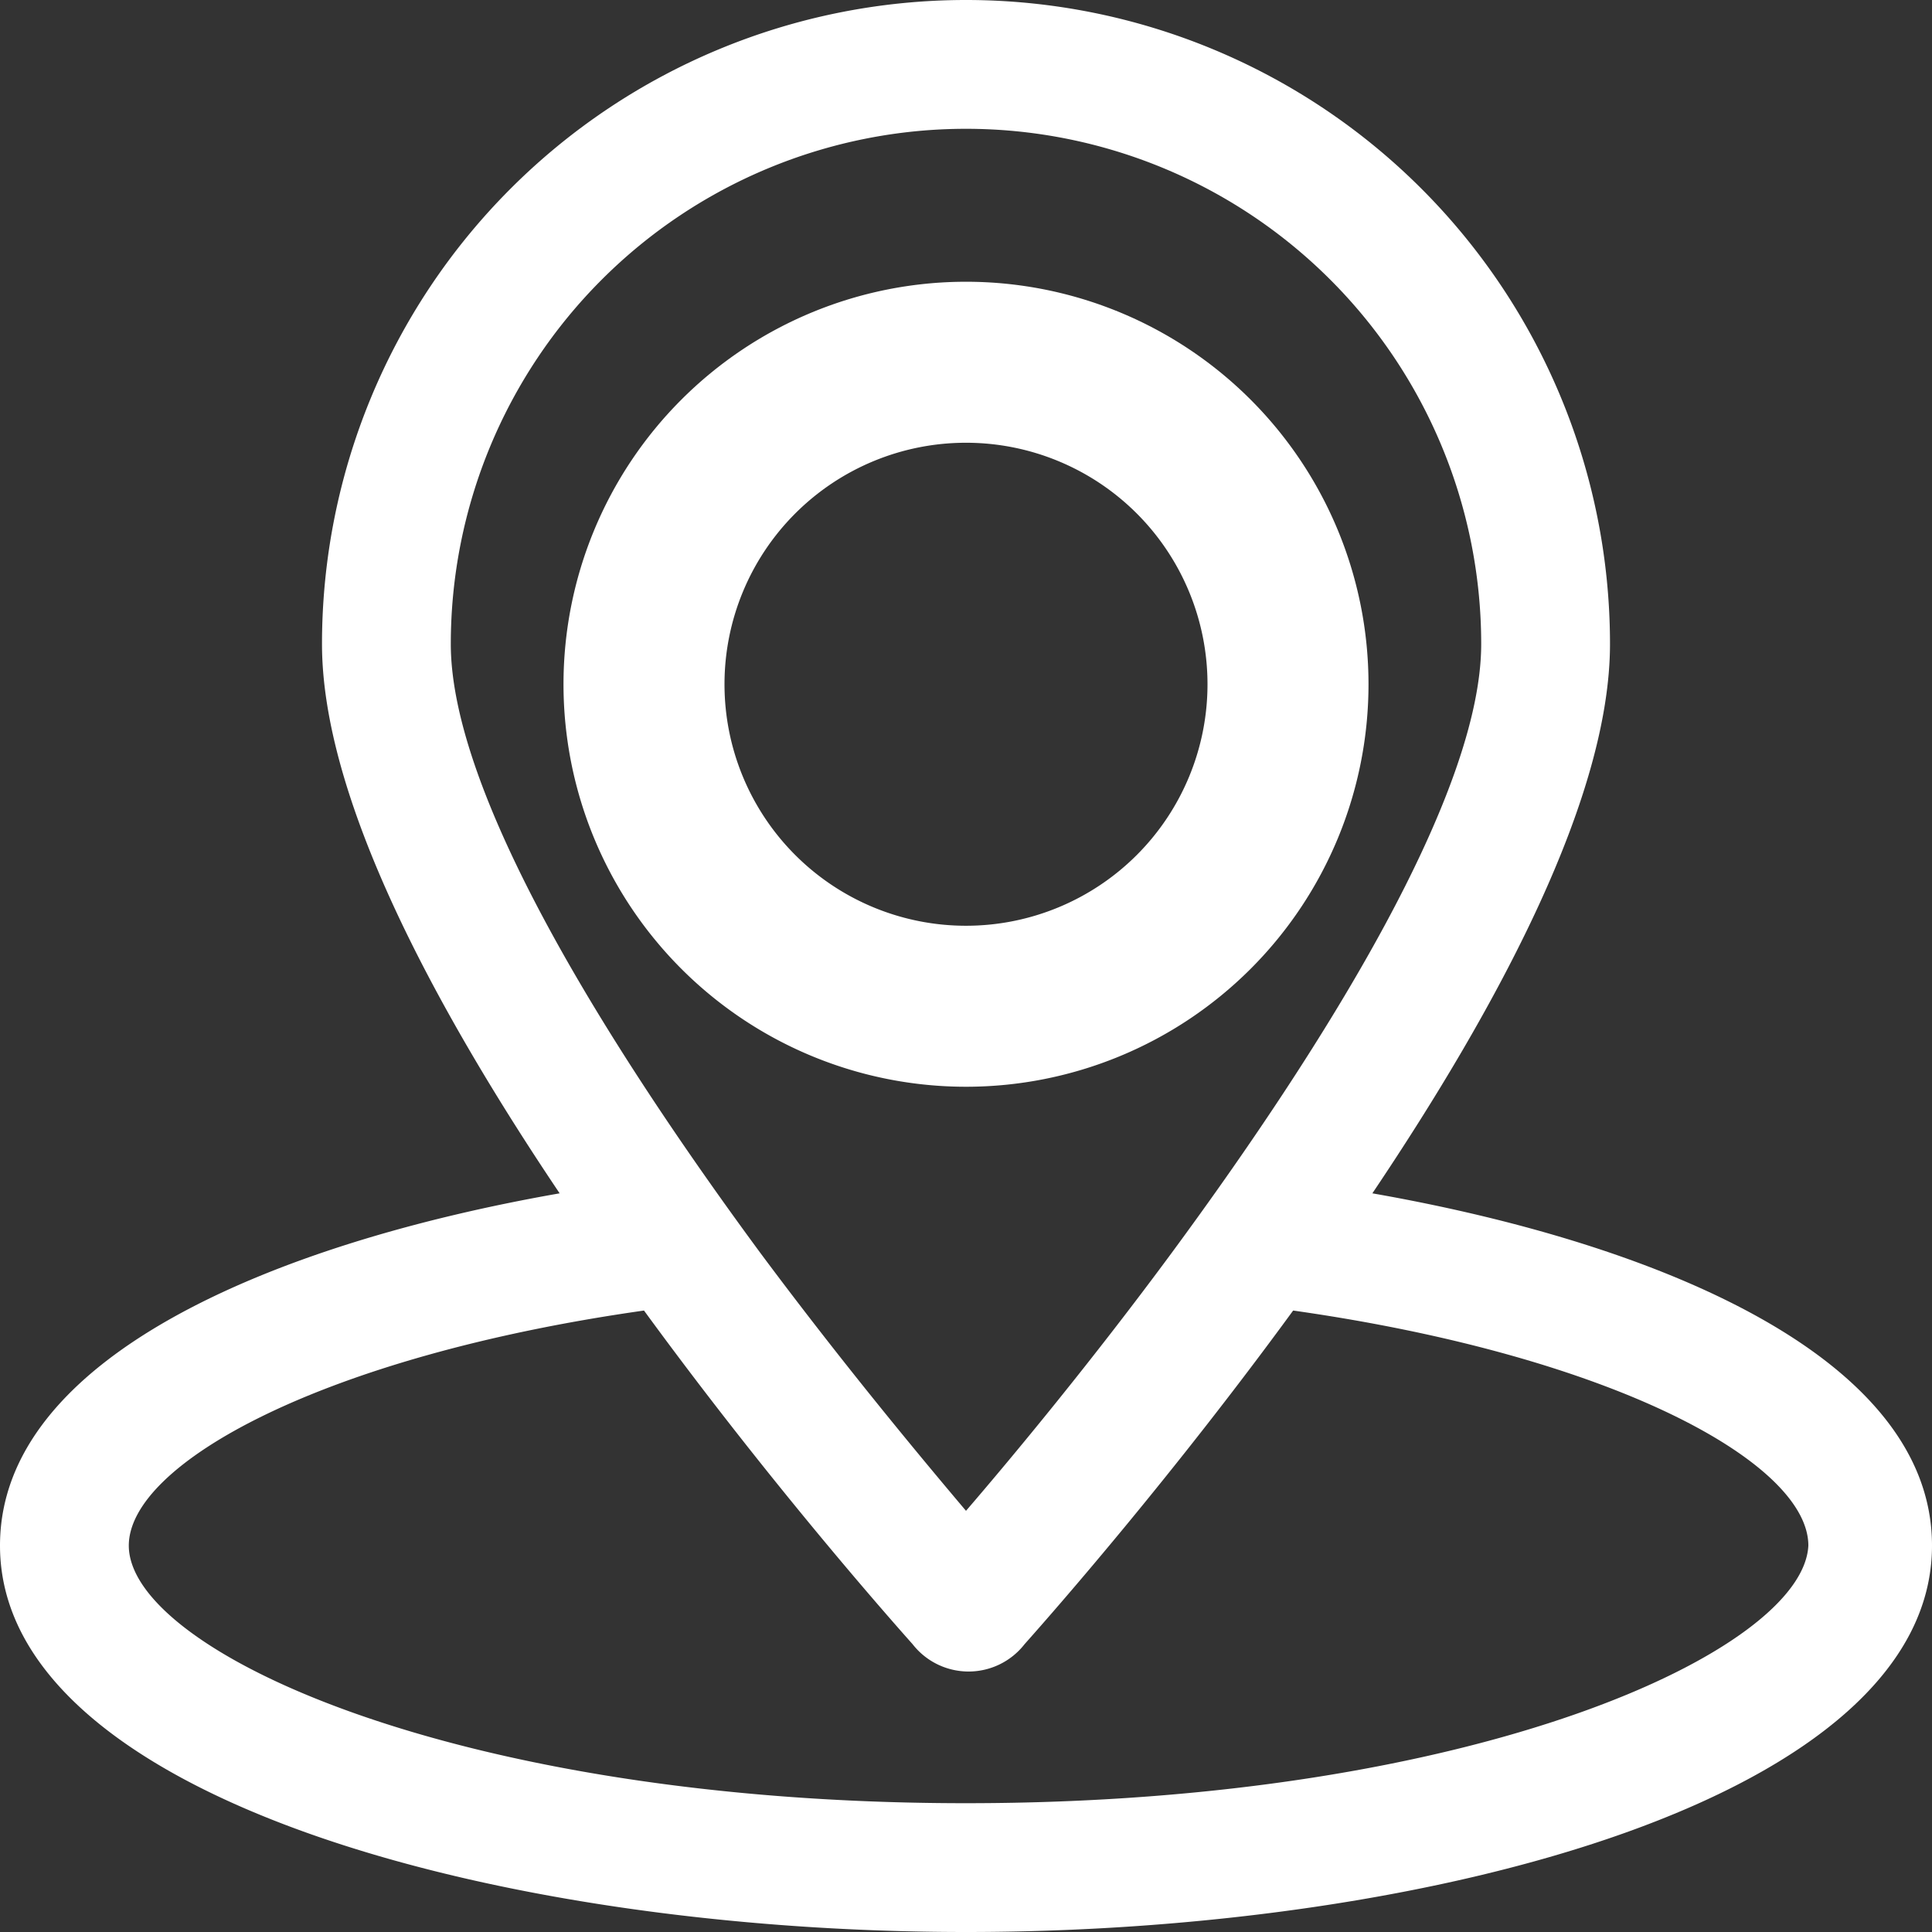
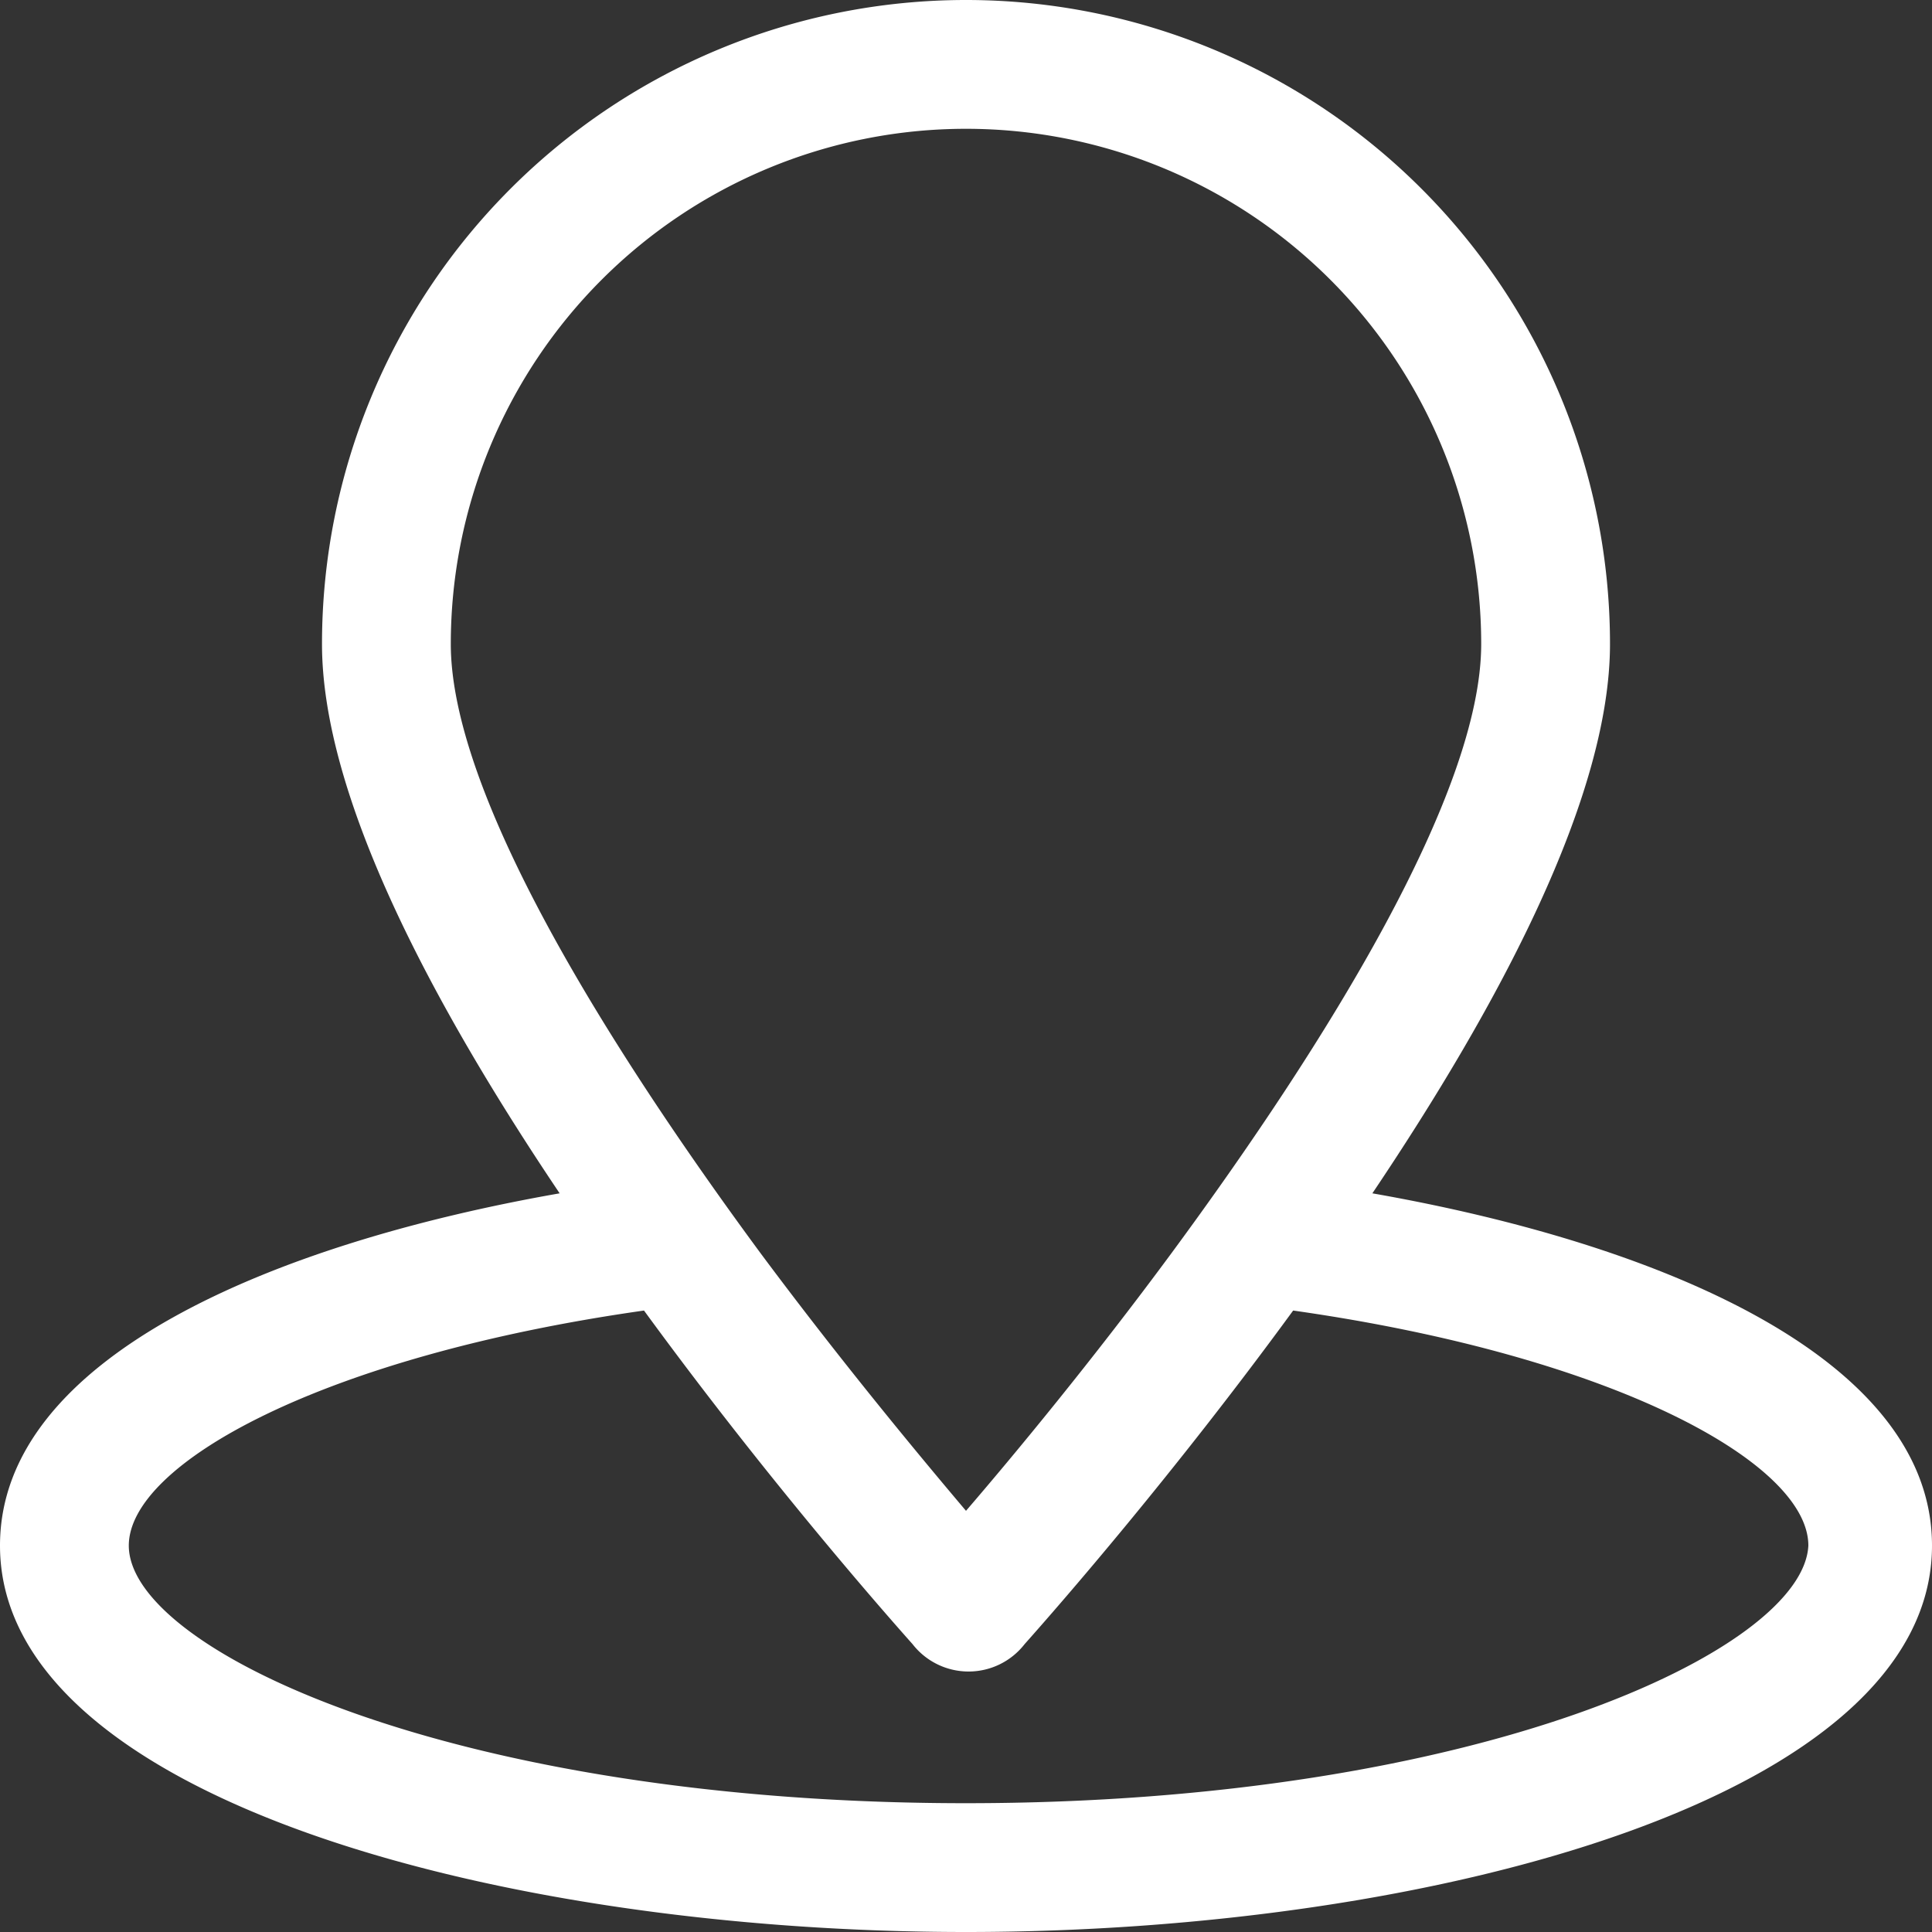
<svg xmlns="http://www.w3.org/2000/svg" width="24" height="24" viewBox="0 0 24 24">
  <rect x="0" y="0" width="24" height="24" fill="#333333" stroke="none" />
  <g id="dc257e41a33cd4670b39554176260a45" transform="translate(-1 -1)">
    <path id="Path_4" data-name="Path 4" d="M18.048,15.824C19.624,13.48,21,10.9,21,9A8,8,0,1,0,5,9c0,1.9,1.376,4.48,2.952,6.824C4.392,16.448,1,17.864,1,20.2,1,23.32,7.184,25,13,25s12-1.68,12-4.8C25,17.864,21.608,16.448,18.048,15.824ZM13,2.6A6.4,6.4,0,0,1,19.4,9c0,1.856-1.92,4.952-3.848,7.568-.992,1.344-1.96,2.512-2.552,3.2-.592-.7-1.552-1.856-2.552-3.2C8.52,13.952,6.6,10.856,6.6,9A6.4,6.4,0,0,1,13,2.6Zm0,20.8c-6.352,0-10.4-1.9-10.4-3.2,0-1.016,2.4-2.352,6.4-2.92,1.472,2.016,2.88,3.632,3.336,4.144a.882.882,0,0,0,1.392,0c.456-.512,1.864-2.128,3.336-4.144,4,.568,6.4,1.9,6.4,2.92C23.4,21.5,19.352,23.4,13,23.4Z" transform="translate(0 0)" fill="#fff" />
-     <path id="Path_5" data-name="Path 5" d="M16,16a5,5,0,1,0-5-5,5,5,0,0,0,5,5Zm0-8a3,3,0,1,1-3,3A3,3,0,0,1,16,8Z" transform="translate(-3 -1.5)" fill="#fff" />
  </g>
</svg>